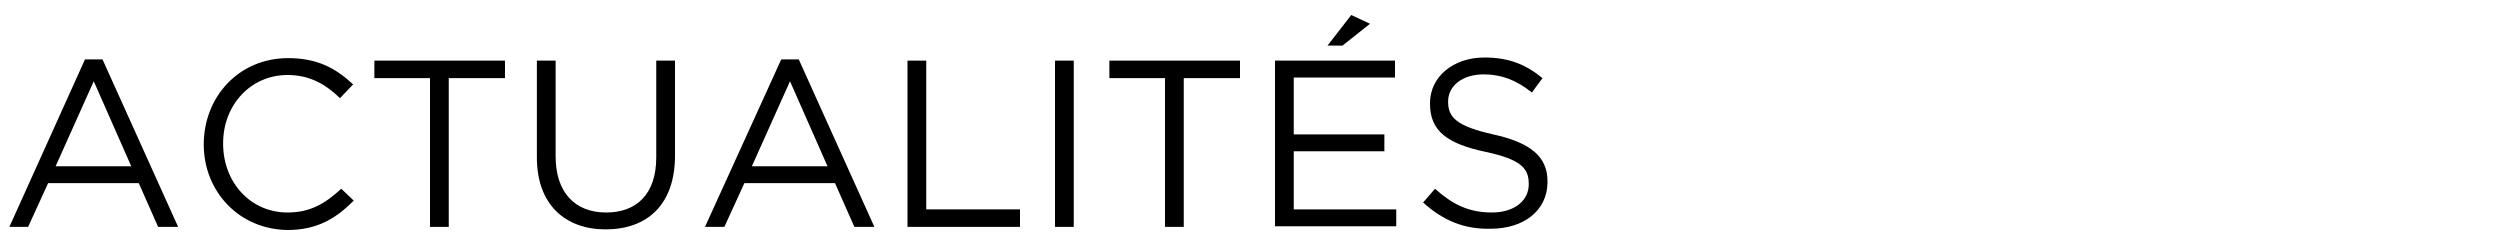
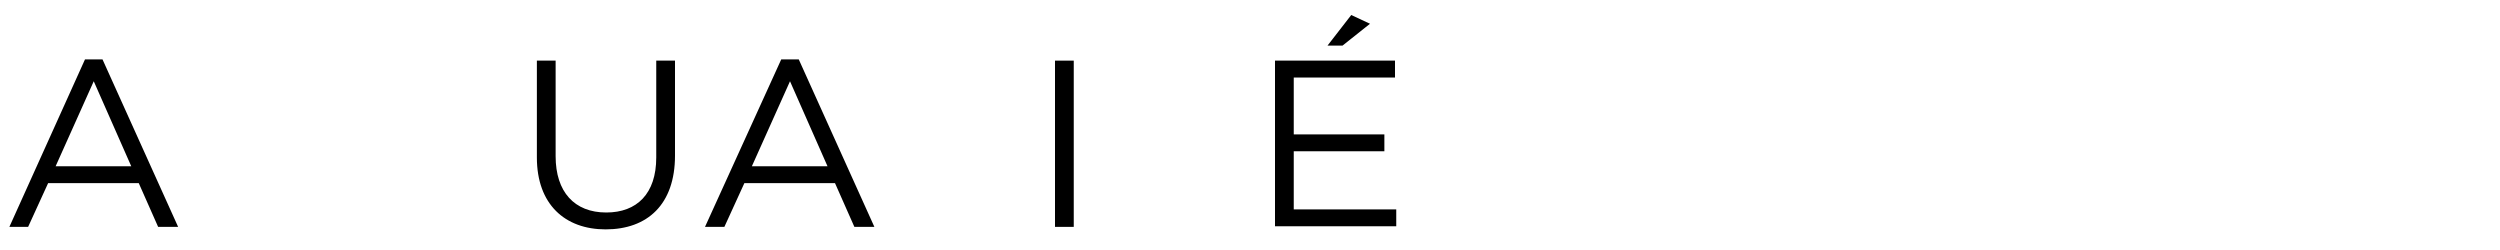
<svg xmlns="http://www.w3.org/2000/svg" version="1.1" id="レイヤー_1" x="0px" y="0px" width="400px" height="40px" viewBox="0 0 400 40" style="enable-background:new 0 0 400 40;" xml:space="preserve">
  <g>
    <g>
      <path d="M13.6,9.5h2.8l12.1,26.8h-3.2l-3.1-7H7.7l-3.2,7H1.5L13.6,9.5z M21,26.6L15,13L8.9,26.6H21z" />
-       <path d="M32.6,23.1L32.6,23.1c0-7.6,5.6-13.8,13.5-13.8c4.8,0,7.7,1.7,10.4,4.2l-2.1,2.2C52.1,13.5,49.6,12,46,12    c-5.9,0-10.3,4.8-10.3,10.9V23c0,6.2,4.4,11,10.3,11c3.6,0,6-1.4,8.6-3.8l2,1.9c-2.8,2.8-5.8,4.7-10.6,4.7    C38.3,36.7,32.6,30.7,32.6,23.1z" />
-       <path d="M68.9,12.5h-9V9.7h20.9v2.8h-9v23.8h-3V12.5z" />
      <path d="M85.9,25.2V9.7h3V25c0,5.7,3,9,8.1,9c4.9,0,8-3,8-8.8V9.7h3v15.2c0,7.8-4.4,11.8-11.1,11.8C90.4,36.7,85.9,32.7,85.9,25.2    z" />
      <path d="M125,9.5h2.8l12.1,26.8h-3.2l-3.1-7h-14.5l-3.2,7h-3.1L125,9.5z M132.4,26.6l-6-13.6l-6.1,13.6H132.4z" />
-       <path d="M145.2,9.7h3v23.8h15v2.8h-18V9.7z" />
      <path d="M168.8,9.7h3v26.6h-3V9.7z" />
-       <path d="M186.5,12.5h-9V9.7h20.9v2.8h-9v23.8h-3V12.5z" />
      <path d="M204,9.7h19.2v2.7H207v9.1h14.5v2.7H207v9.3h16.4v2.7H204V9.7z M216.2,2.4l3,1.4l-4.4,3.5h-2.4L216.2,2.4z" />
-       <path d="M227.7,32.4l1.9-2.2c2.8,2.5,5.4,3.8,9.1,3.8c3.6,0,5.9-1.9,5.9-4.5v-0.1c0-2.5-1.3-3.9-6.9-5.1c-6.1-1.3-8.9-3.3-8.9-7.7    v-0.1c0-4.2,3.7-7.3,8.7-7.3c3.9,0,6.6,1.1,9.3,3.3l-1.7,2.3c-2.5-2-4.9-2.9-7.7-2.9c-3.5,0-5.7,1.9-5.7,4.3v0.1    c0,2.5,1.4,3.9,7.2,5.2c5.9,1.3,8.7,3.5,8.7,7.5v0.1c0,4.6-3.8,7.5-9.1,7.5C234.3,36.7,230.9,35.3,227.7,32.4z" />
    </g>
  </g>
</svg>